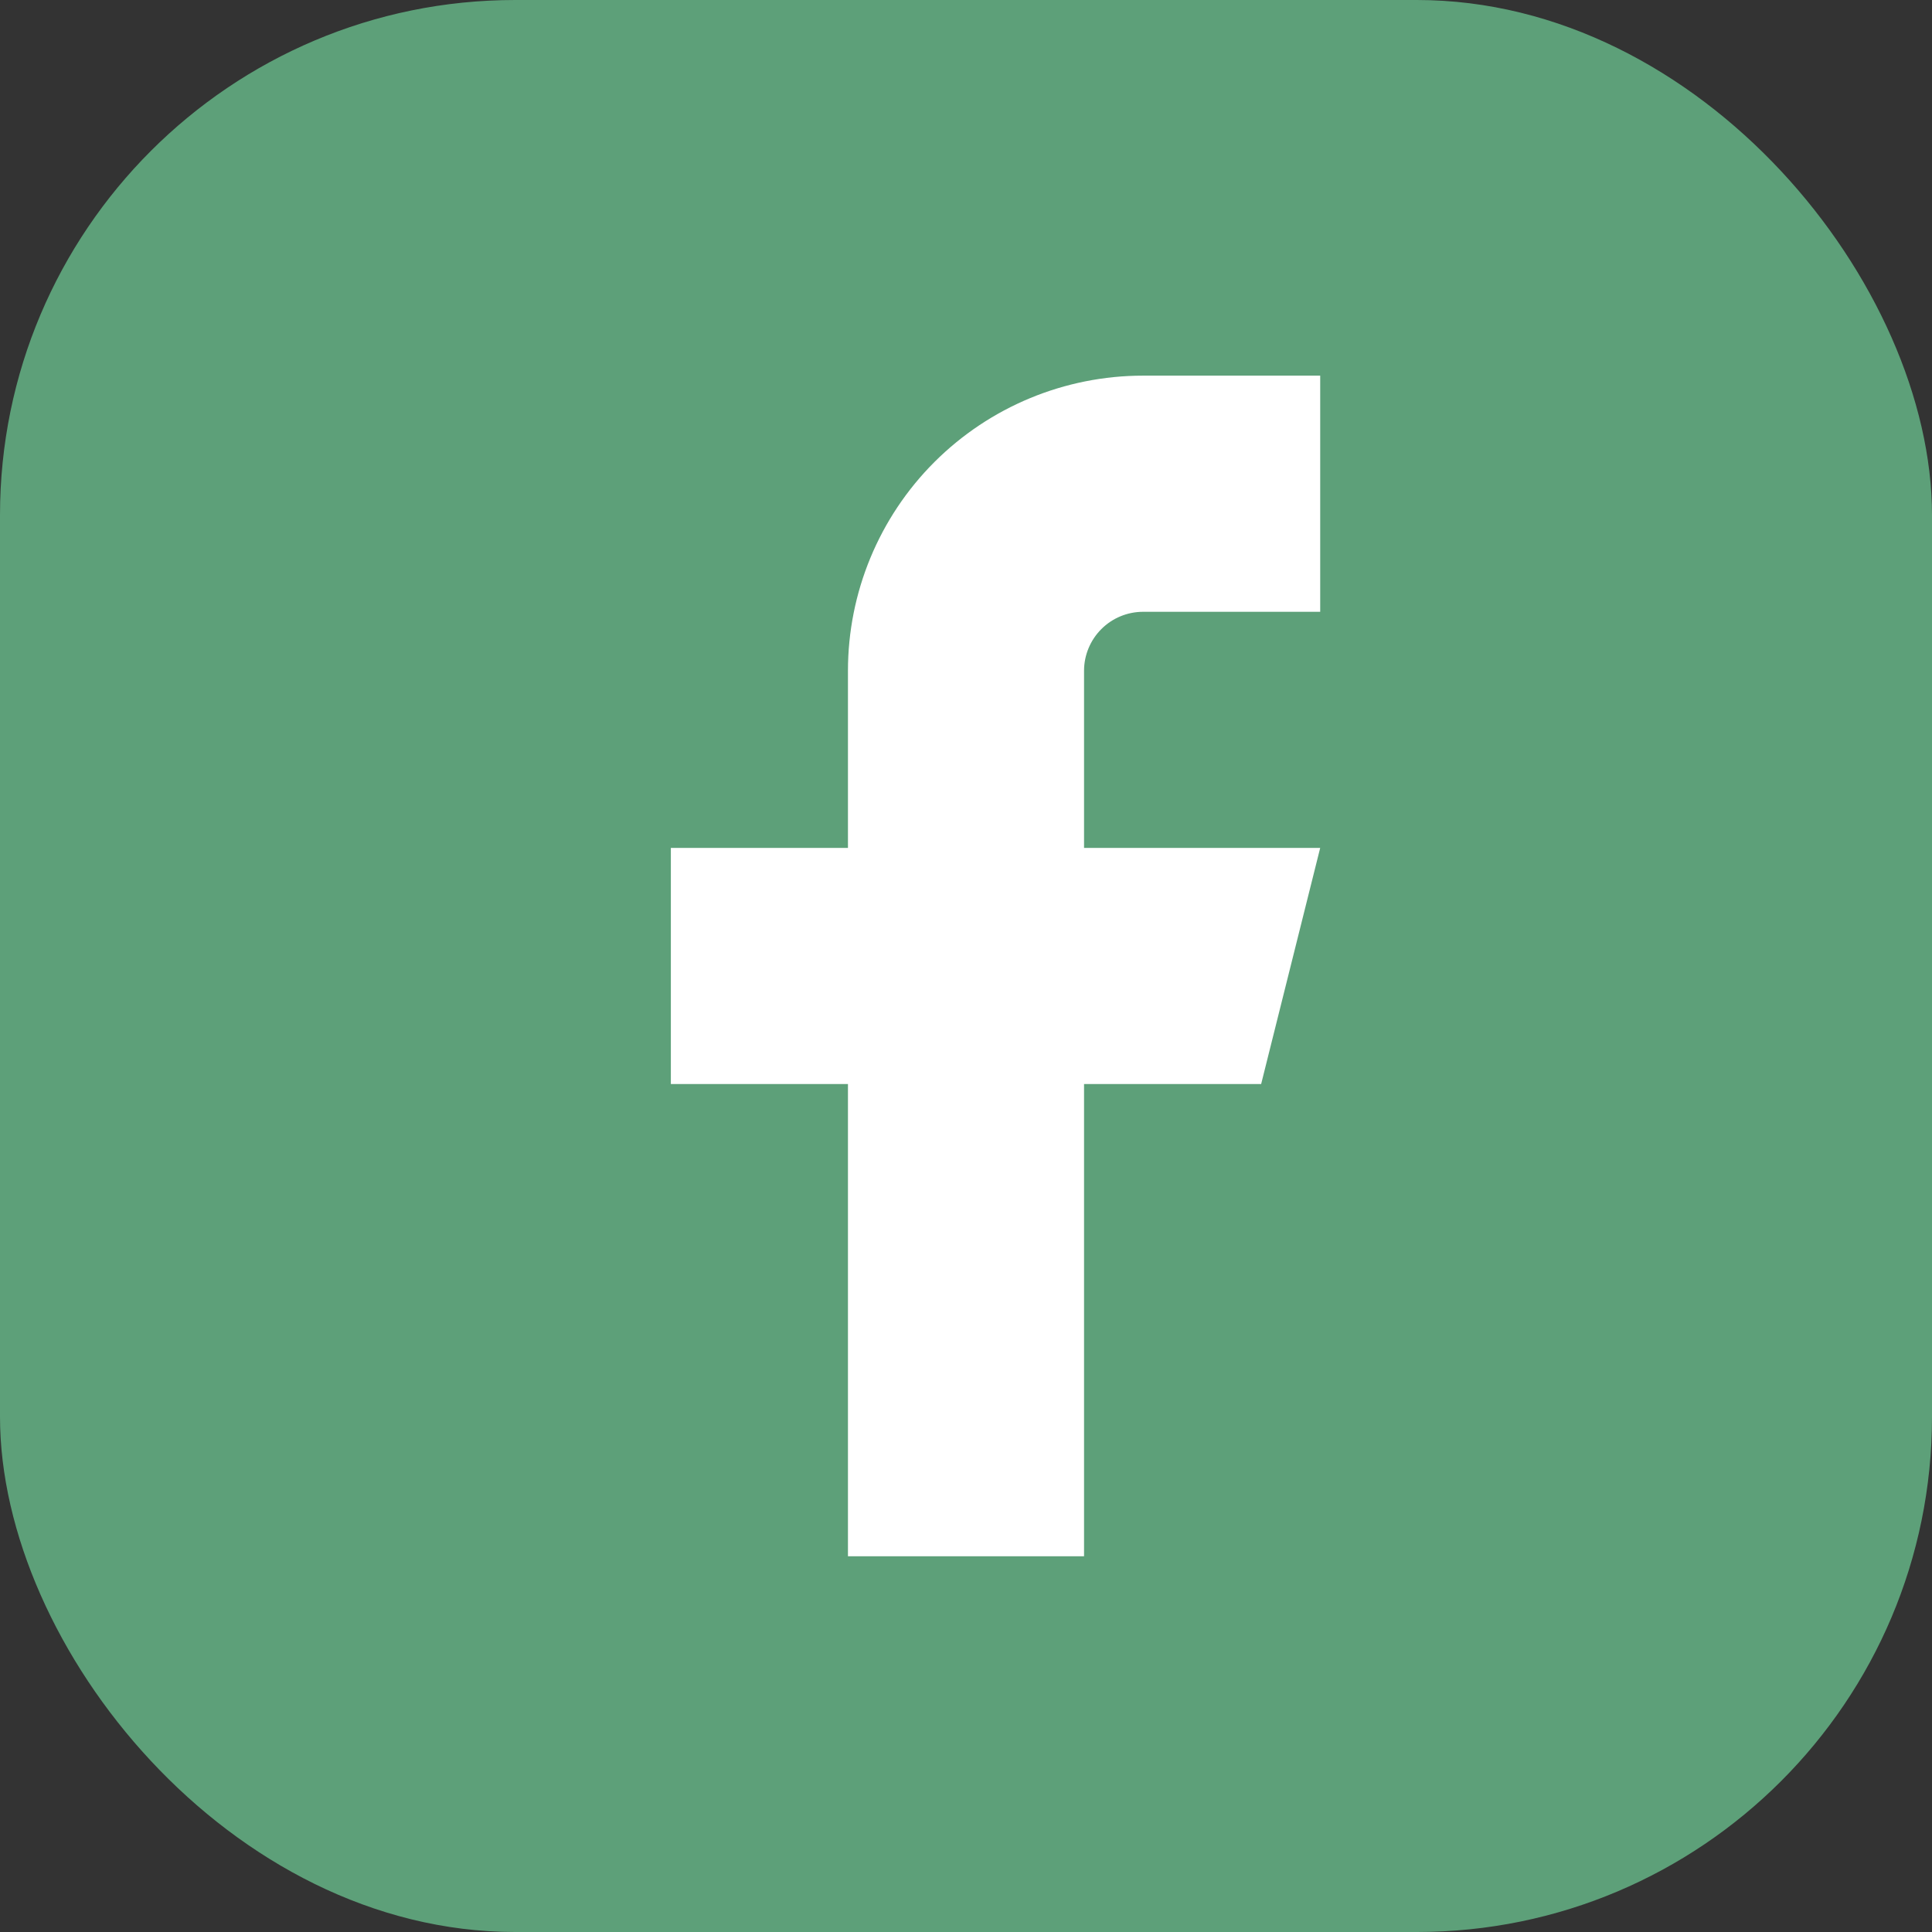
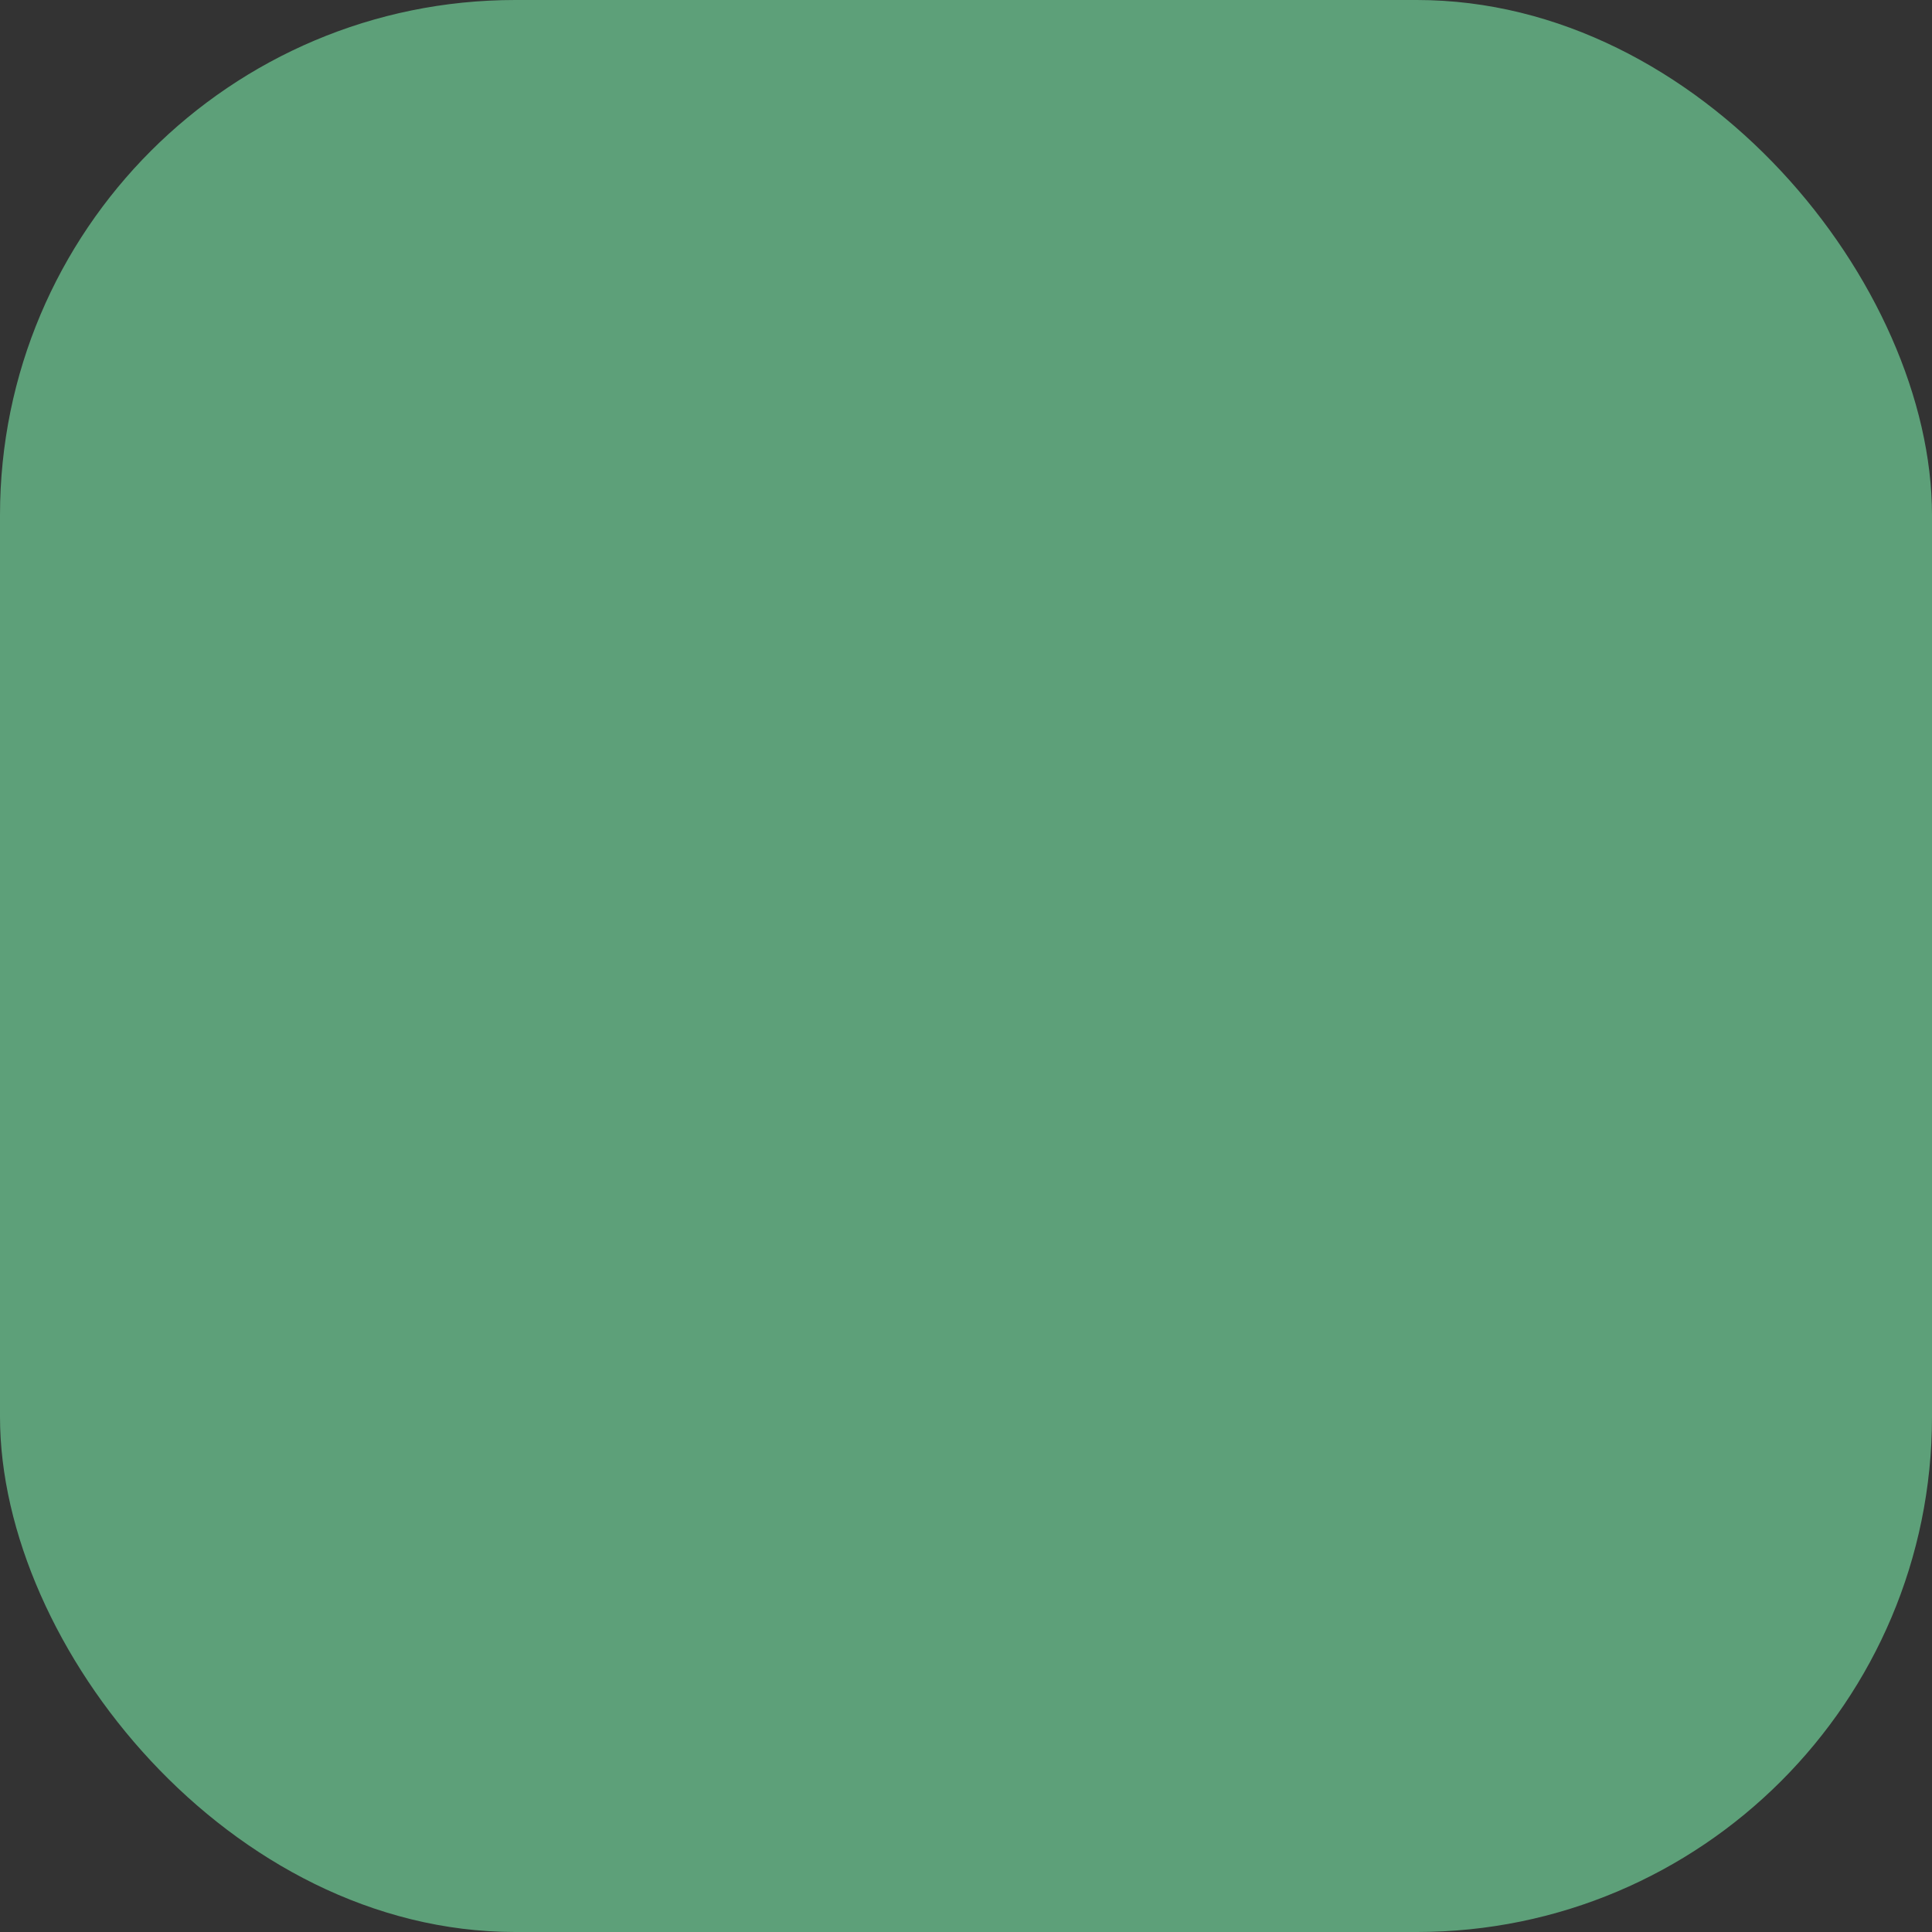
<svg xmlns="http://www.w3.org/2000/svg" width="30" height="30" viewBox="0 0 30 30" fill="none">
  <rect x="0" y="0" width="30" height="30" fill="#333333" stroke="none" />
  <rect width="30" height="30" rx="8" fill="#5DA079" />
-   <path d="M20.5 5.833H17.75C16.534 5.833 15.369 6.316 14.509 7.175C13.649 8.035 13.167 9.201 13.167 10.416V13.166H10.417V16.833H13.167V24.166H16.833V16.833H19.583L20.5 13.166H16.833V10.416C16.833 10.173 16.93 9.94 17.102 9.768C17.274 9.596 17.507 9.5 17.75 9.5H20.5V5.833Z" fill="white" />
</svg>